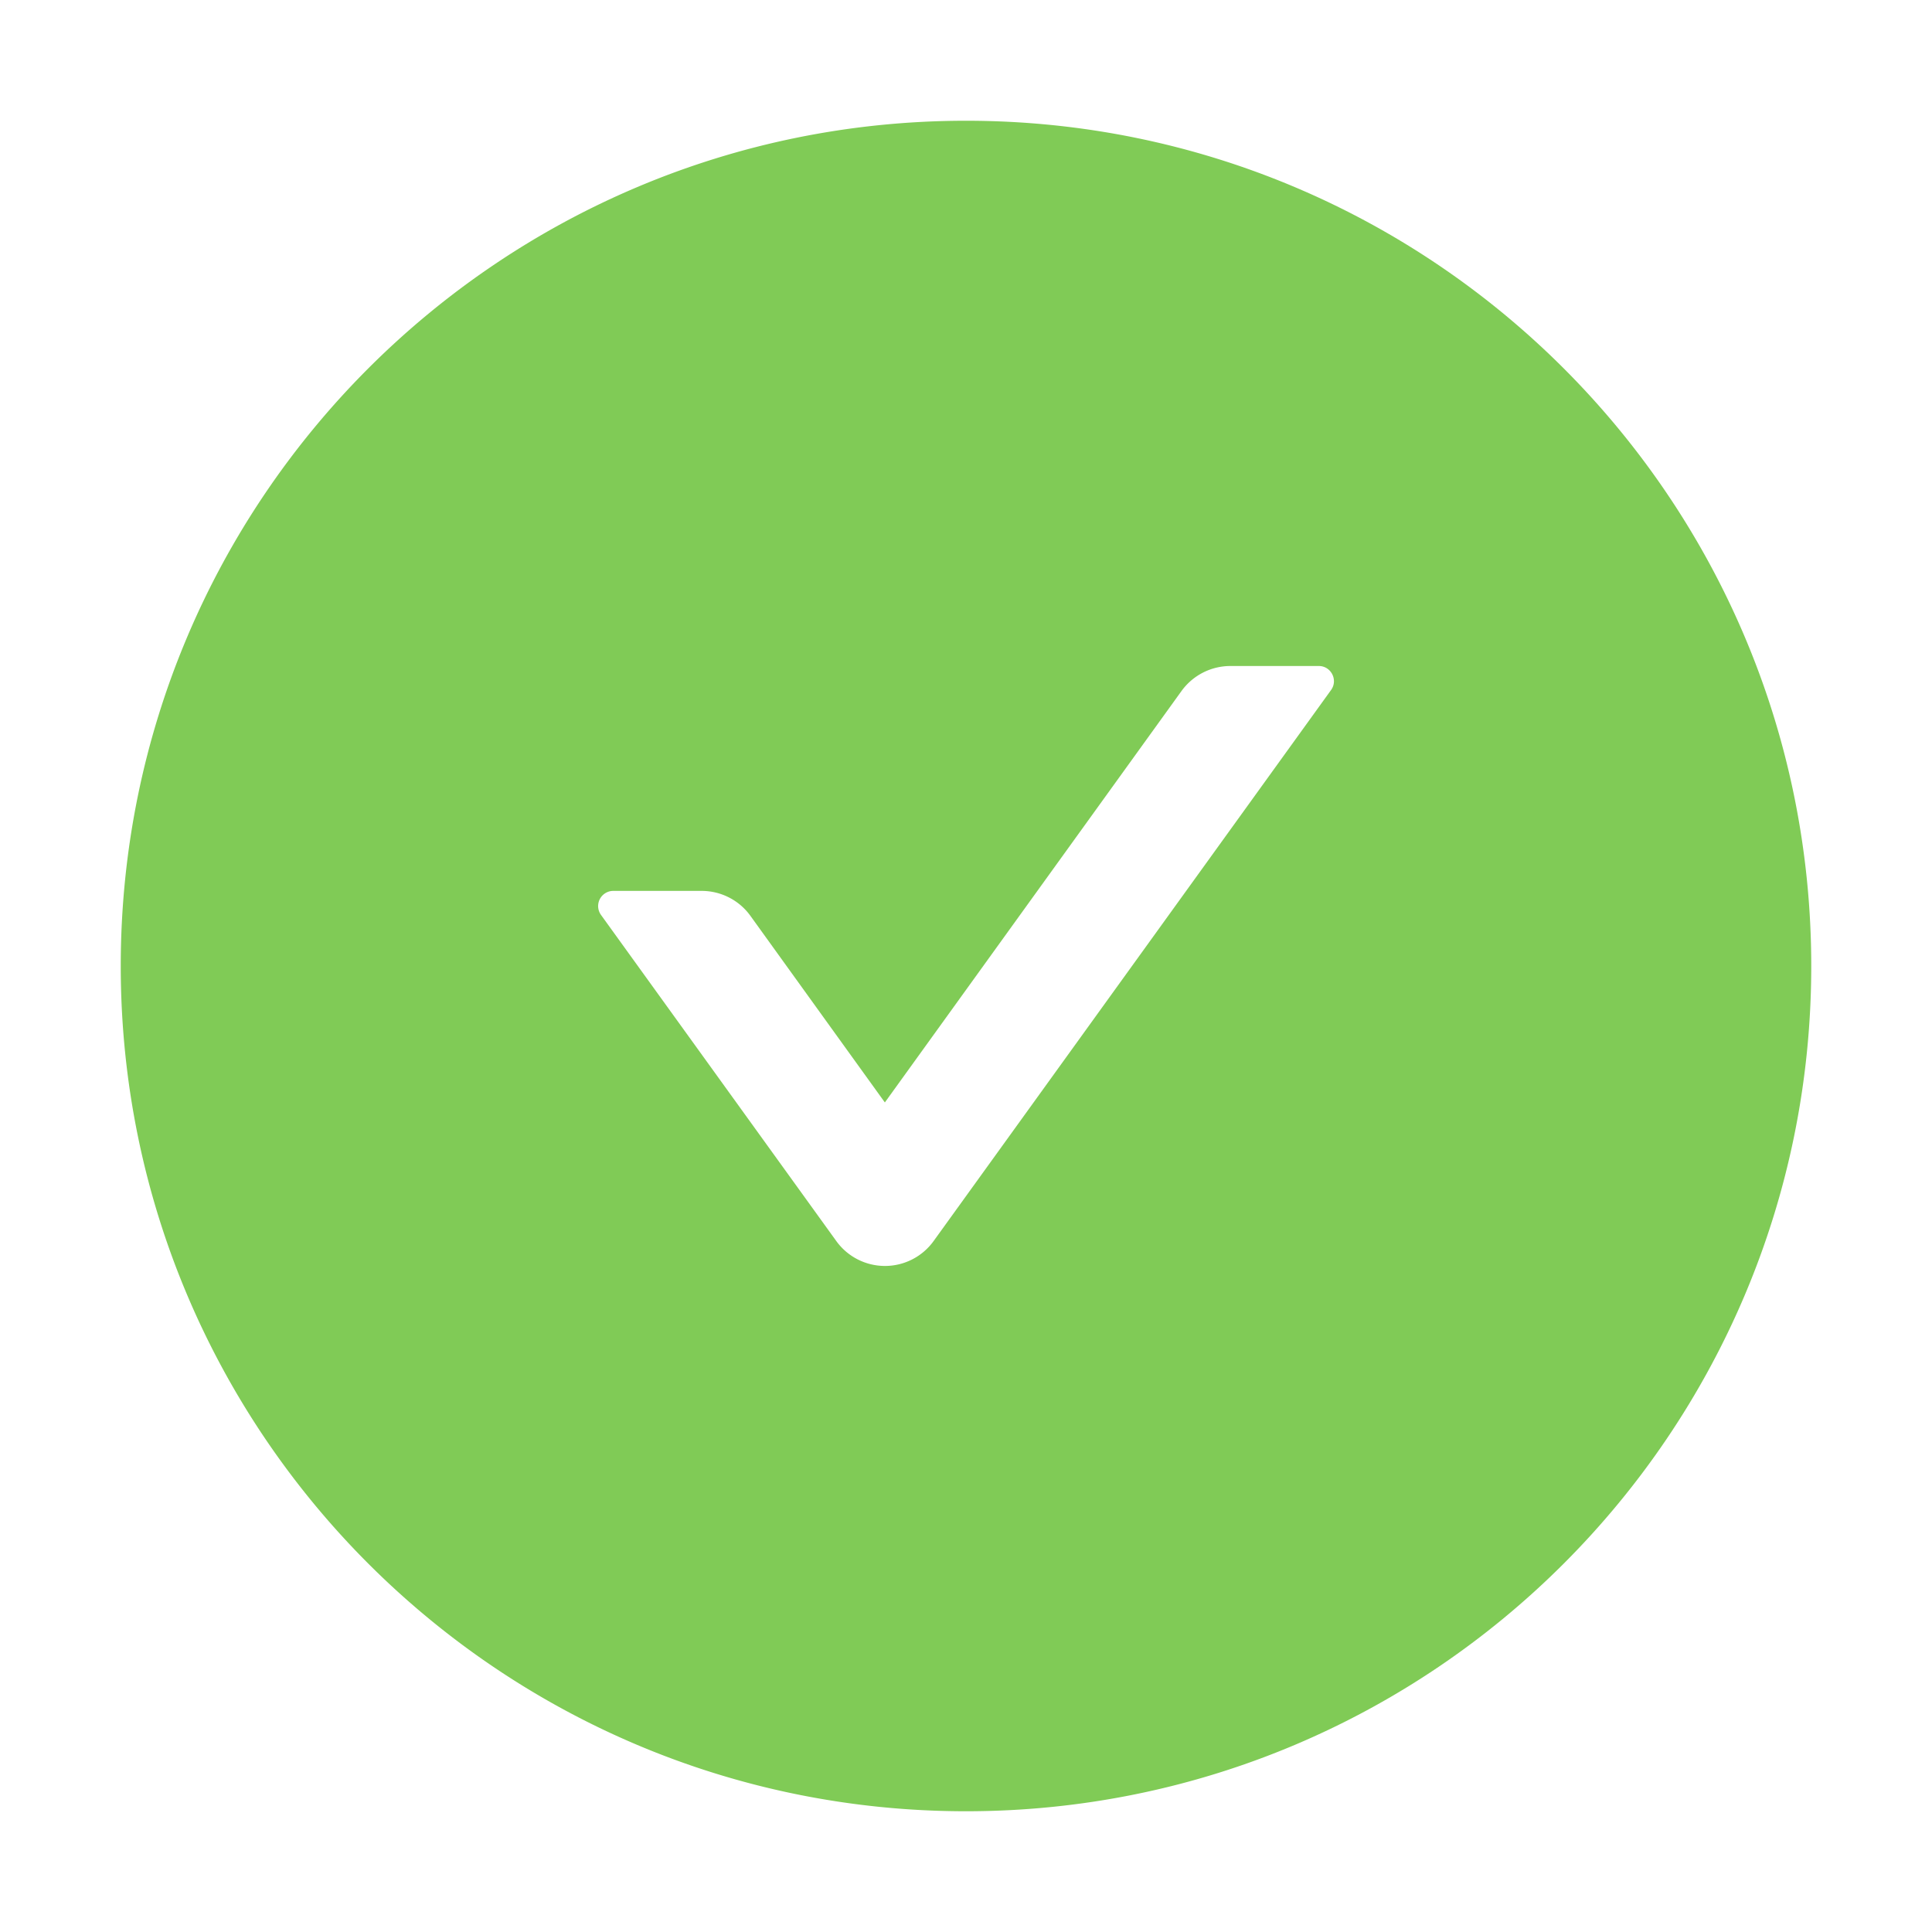
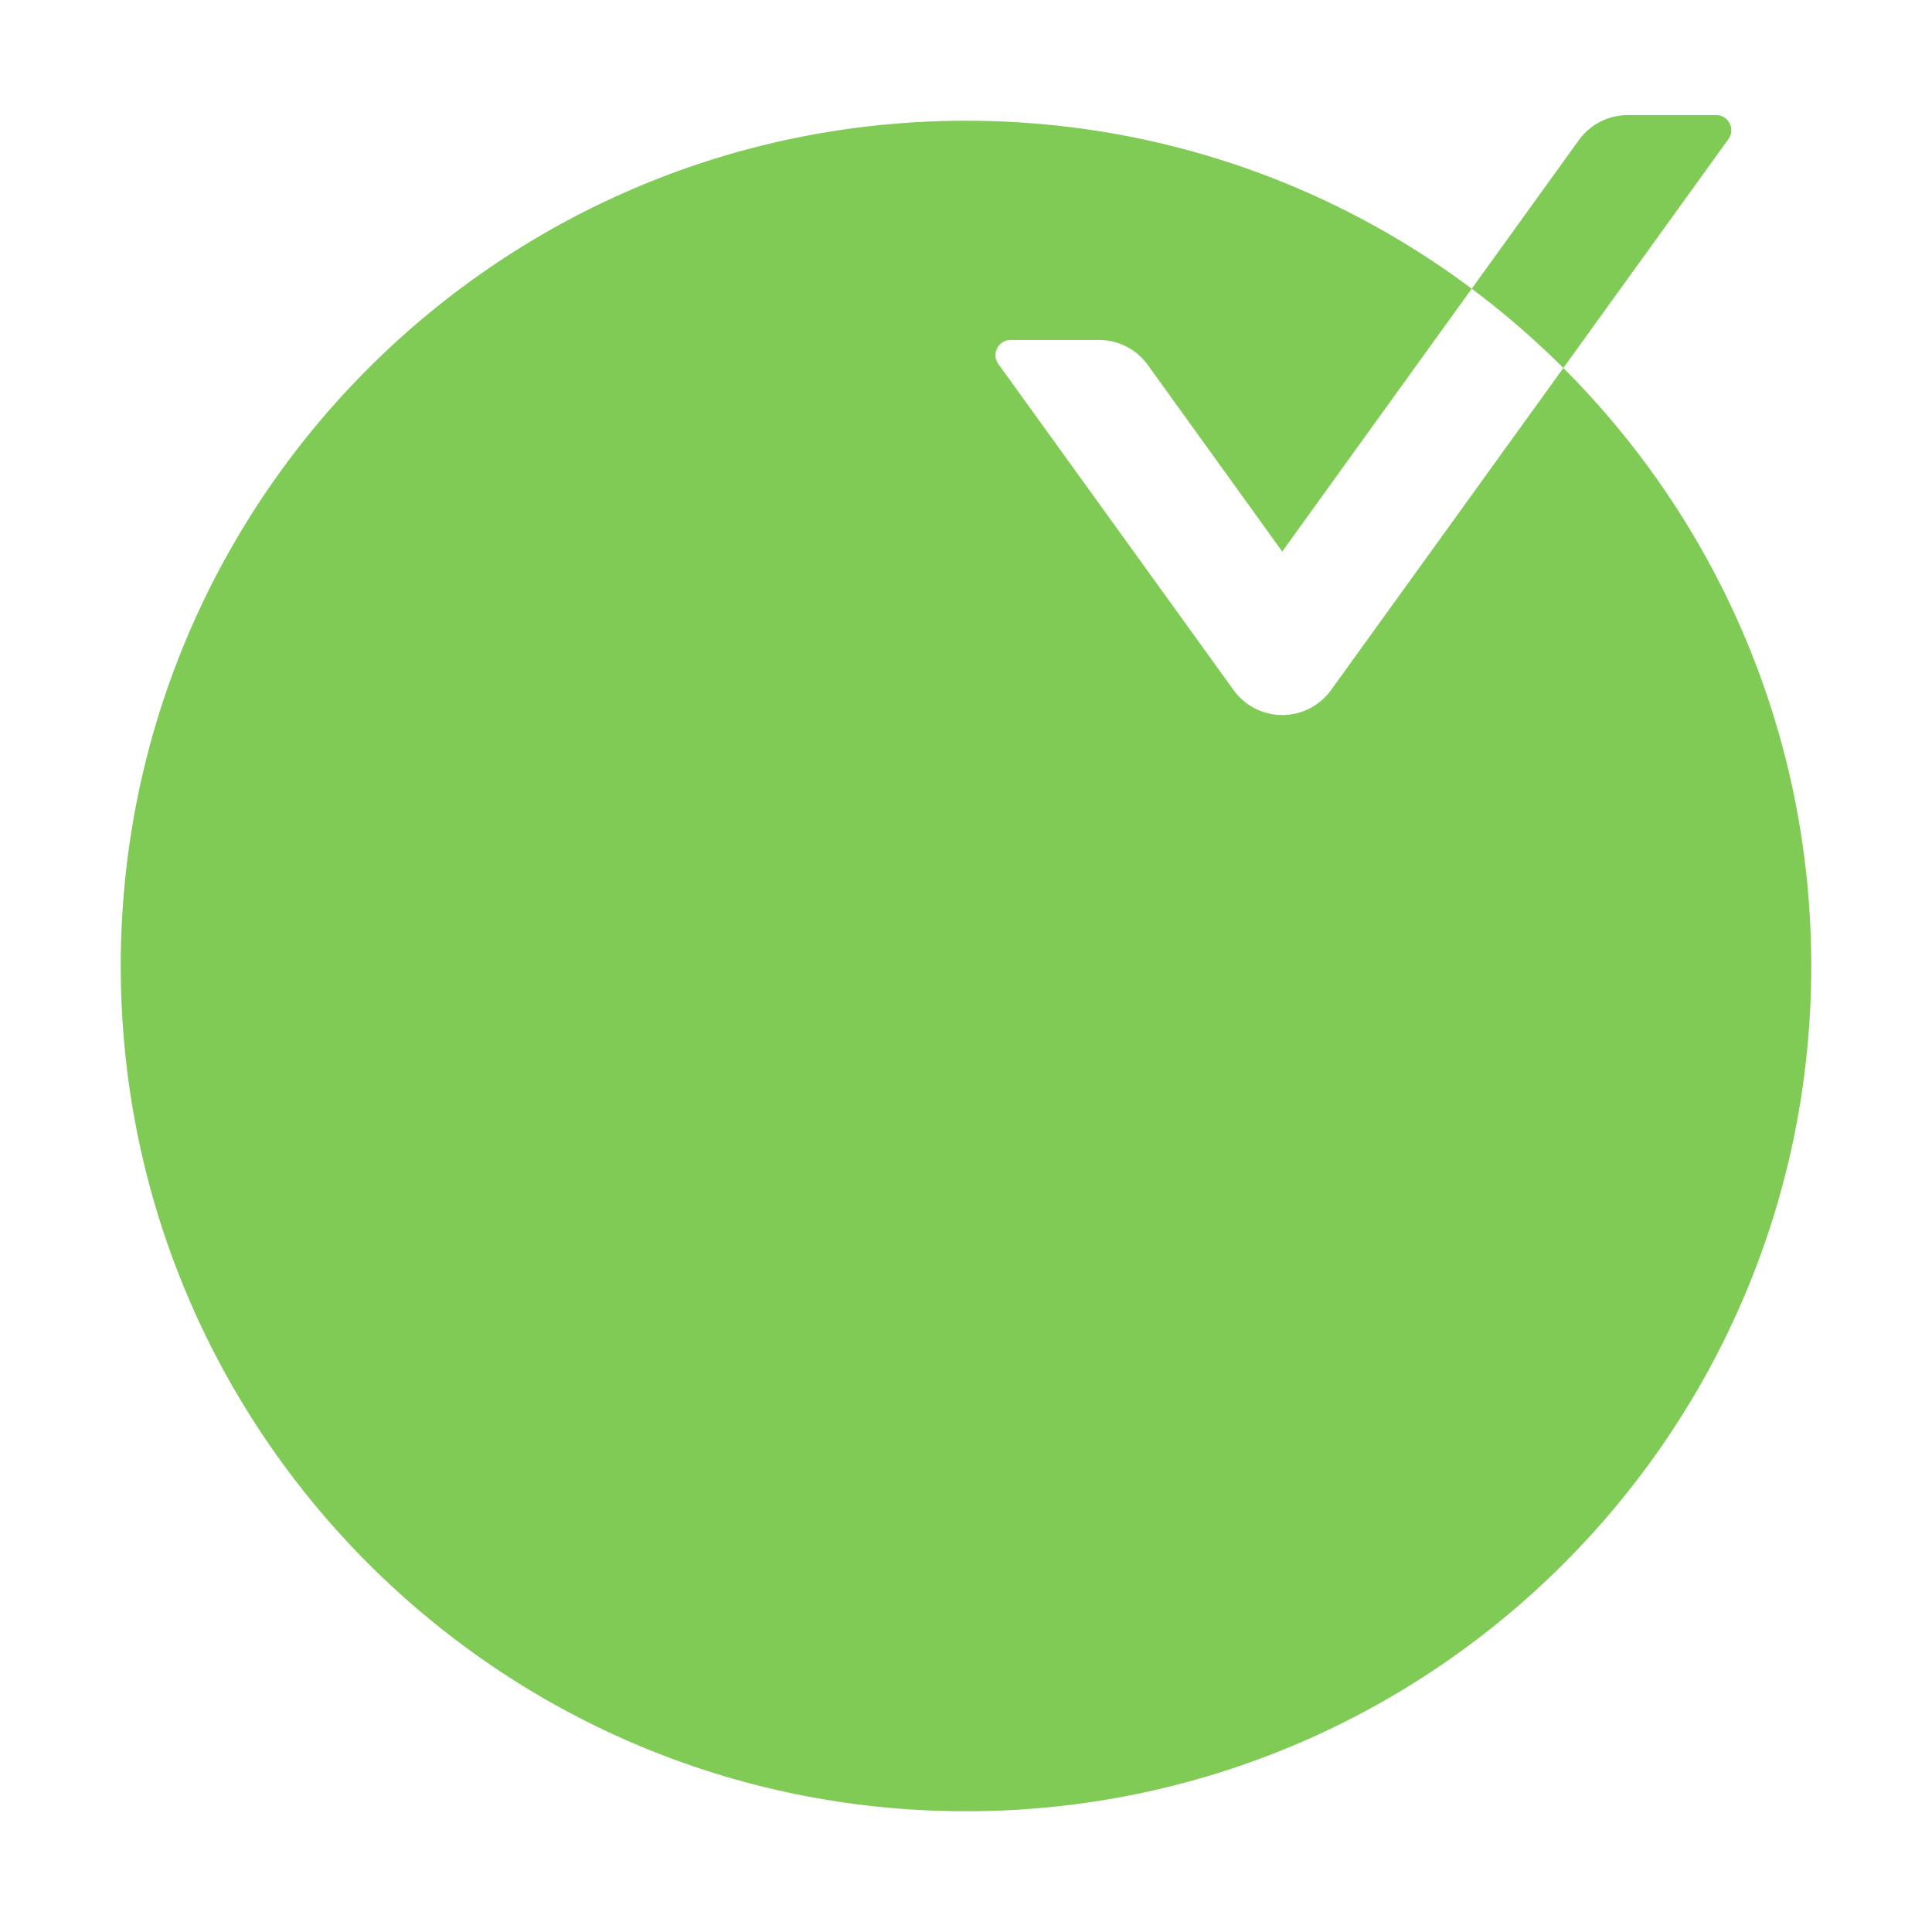
<svg xmlns="http://www.w3.org/2000/svg" width="40" height="40">
-   <path d="M20 2.5C10.336 2.5 2.5 10.336 2.5 20S10.336 37.5 20 37.5 37.5 29.664 37.5 20 29.664 2.5 20 2.5zm7.559 11.785l-8.227 11.406a1.242 1.242 0 0 1-2.02 0l-4.87-6.75a.314.314 0 0 1 .253-.496h1.832c.399 0 .778.192 1.012.52l2.781 3.86 6.14-8.516a1.25 1.25 0 0 1 1.013-.52h1.832c.254 0 .402.29.254.496z" fill="#80CB56" fill-rule="nonzero" />
+   <path d="M20 2.5C10.336 2.5 2.5 10.336 2.5 20S10.336 37.5 20 37.5 37.5 29.664 37.5 20 29.664 2.5 20 2.5zm7.559 11.785a1.242 1.242 0 0 1-2.02 0l-4.87-6.75a.314.314 0 0 1 .253-.496h1.832c.399 0 .778.192 1.012.52l2.781 3.86 6.14-8.516a1.25 1.25 0 0 1 1.013-.52h1.832c.254 0 .402.29.254.496z" fill="#80CB56" fill-rule="nonzero" />
</svg>